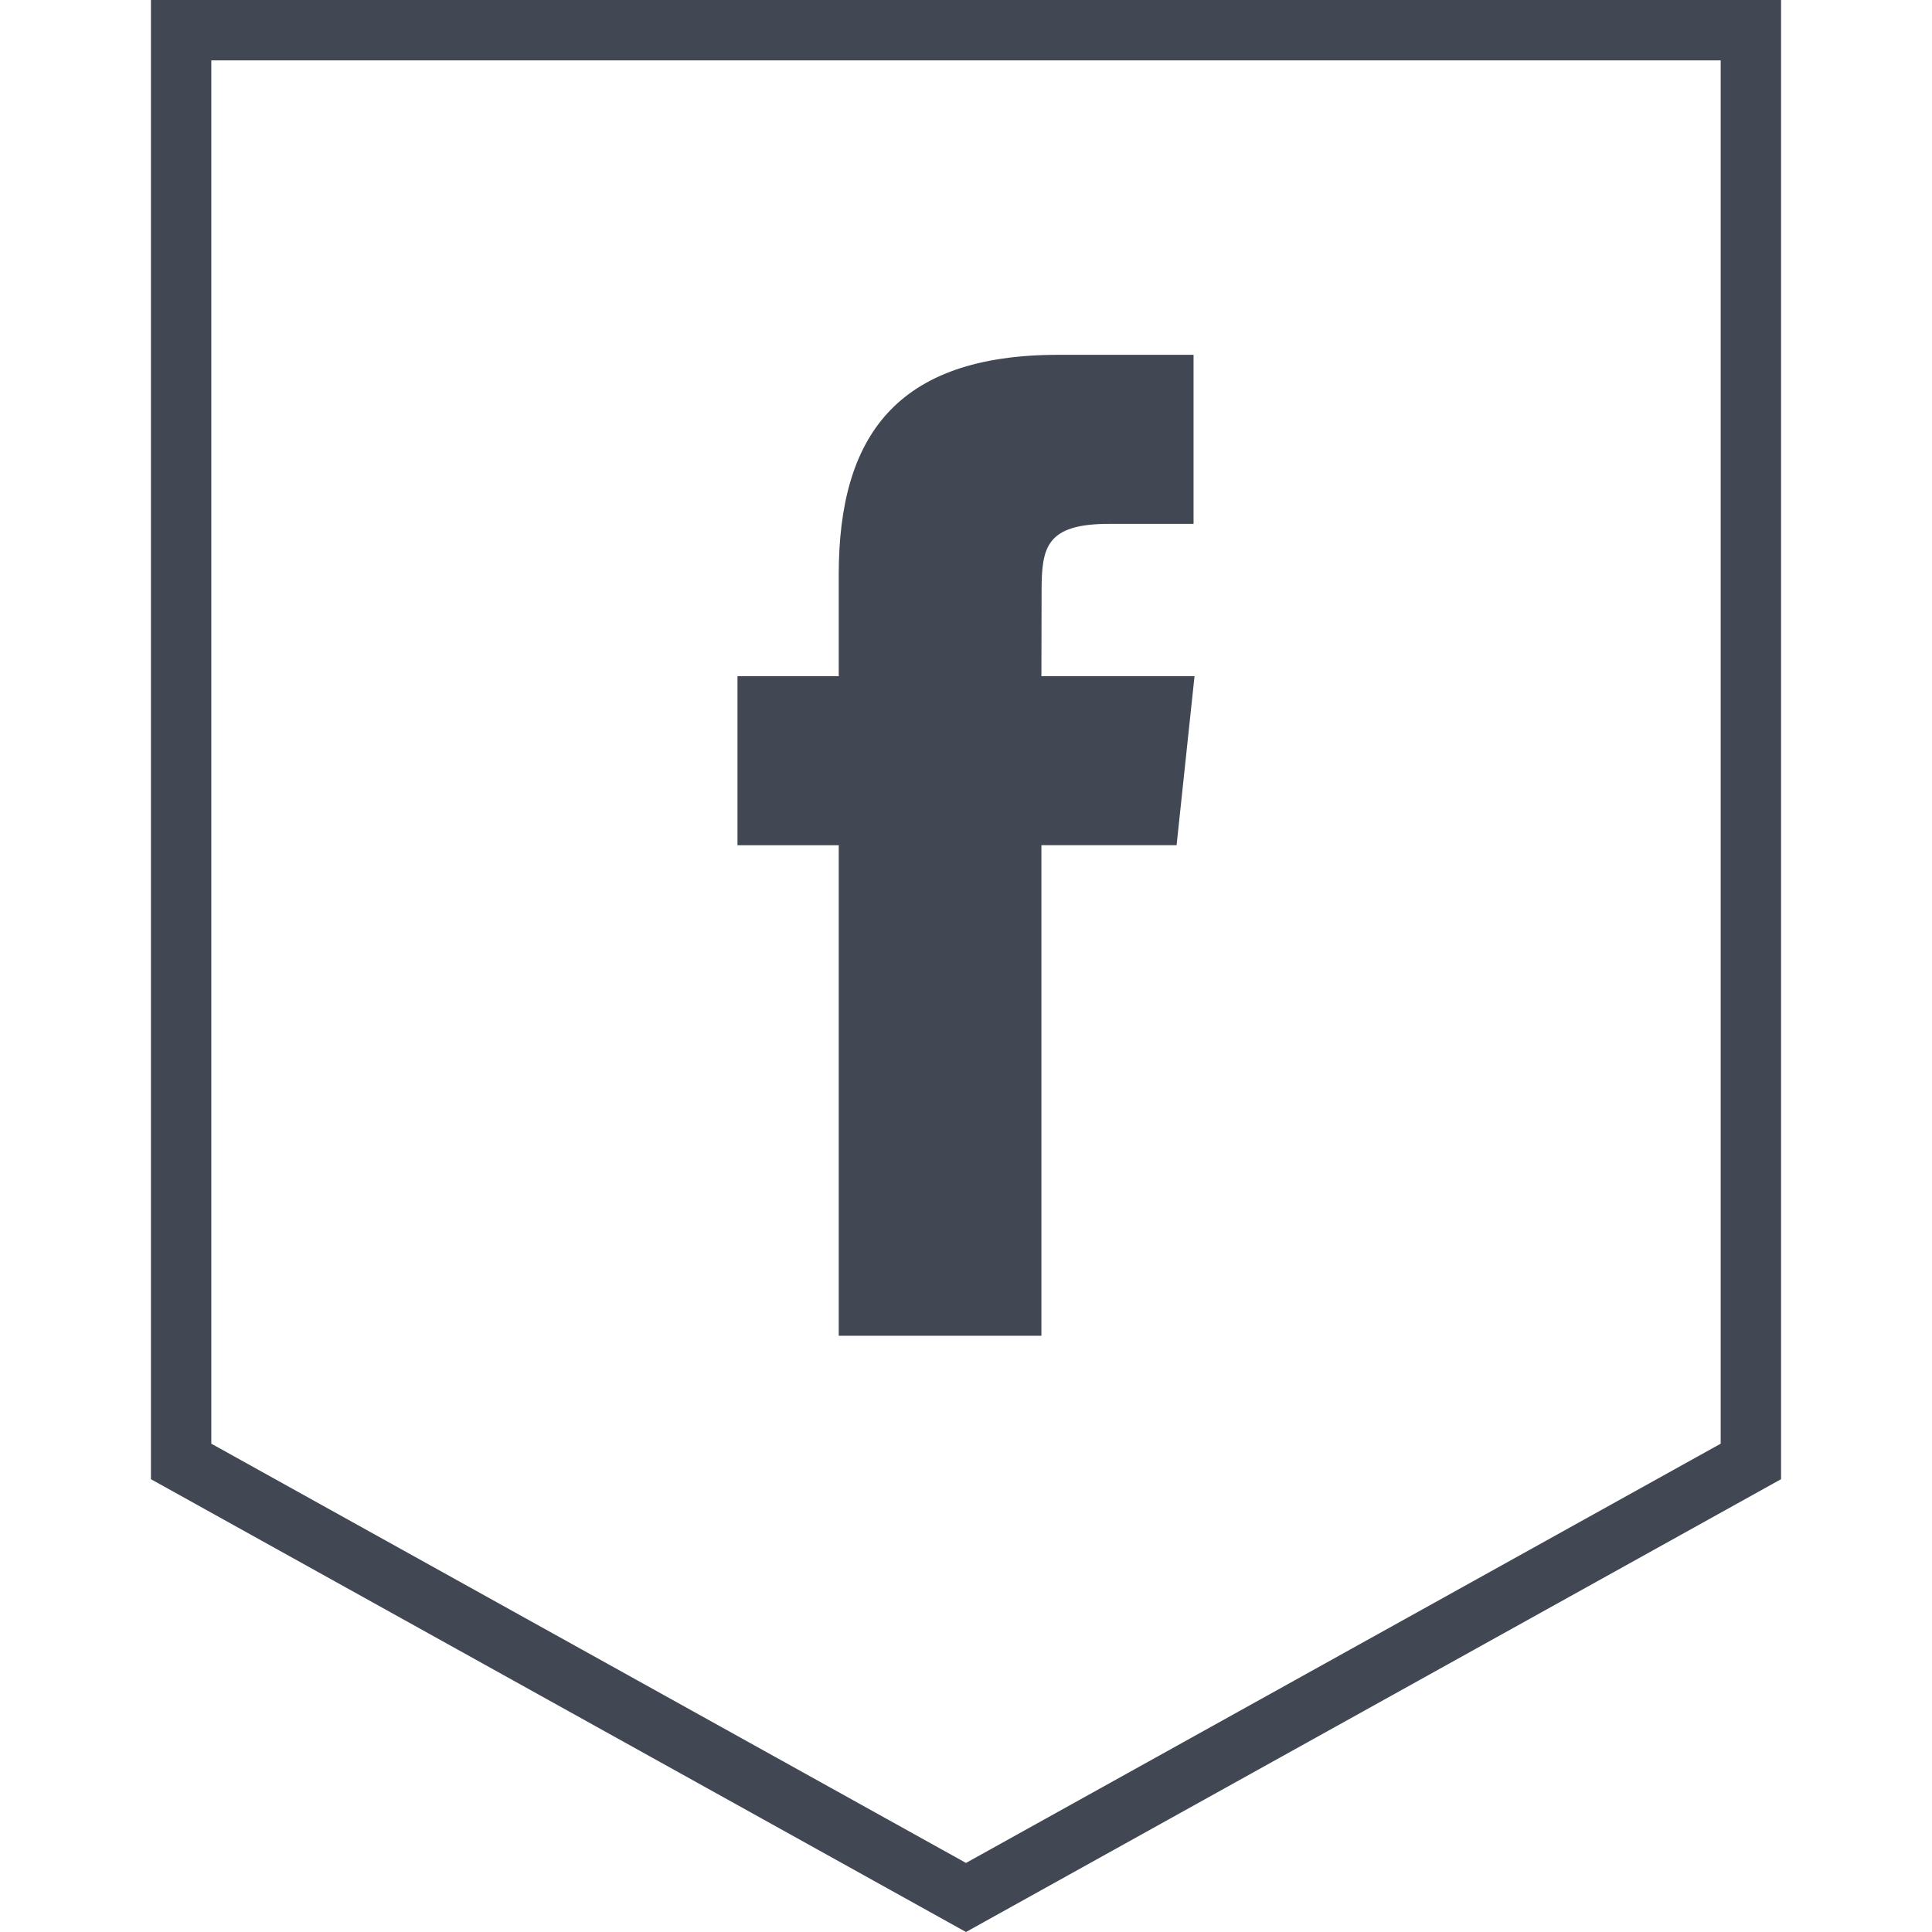
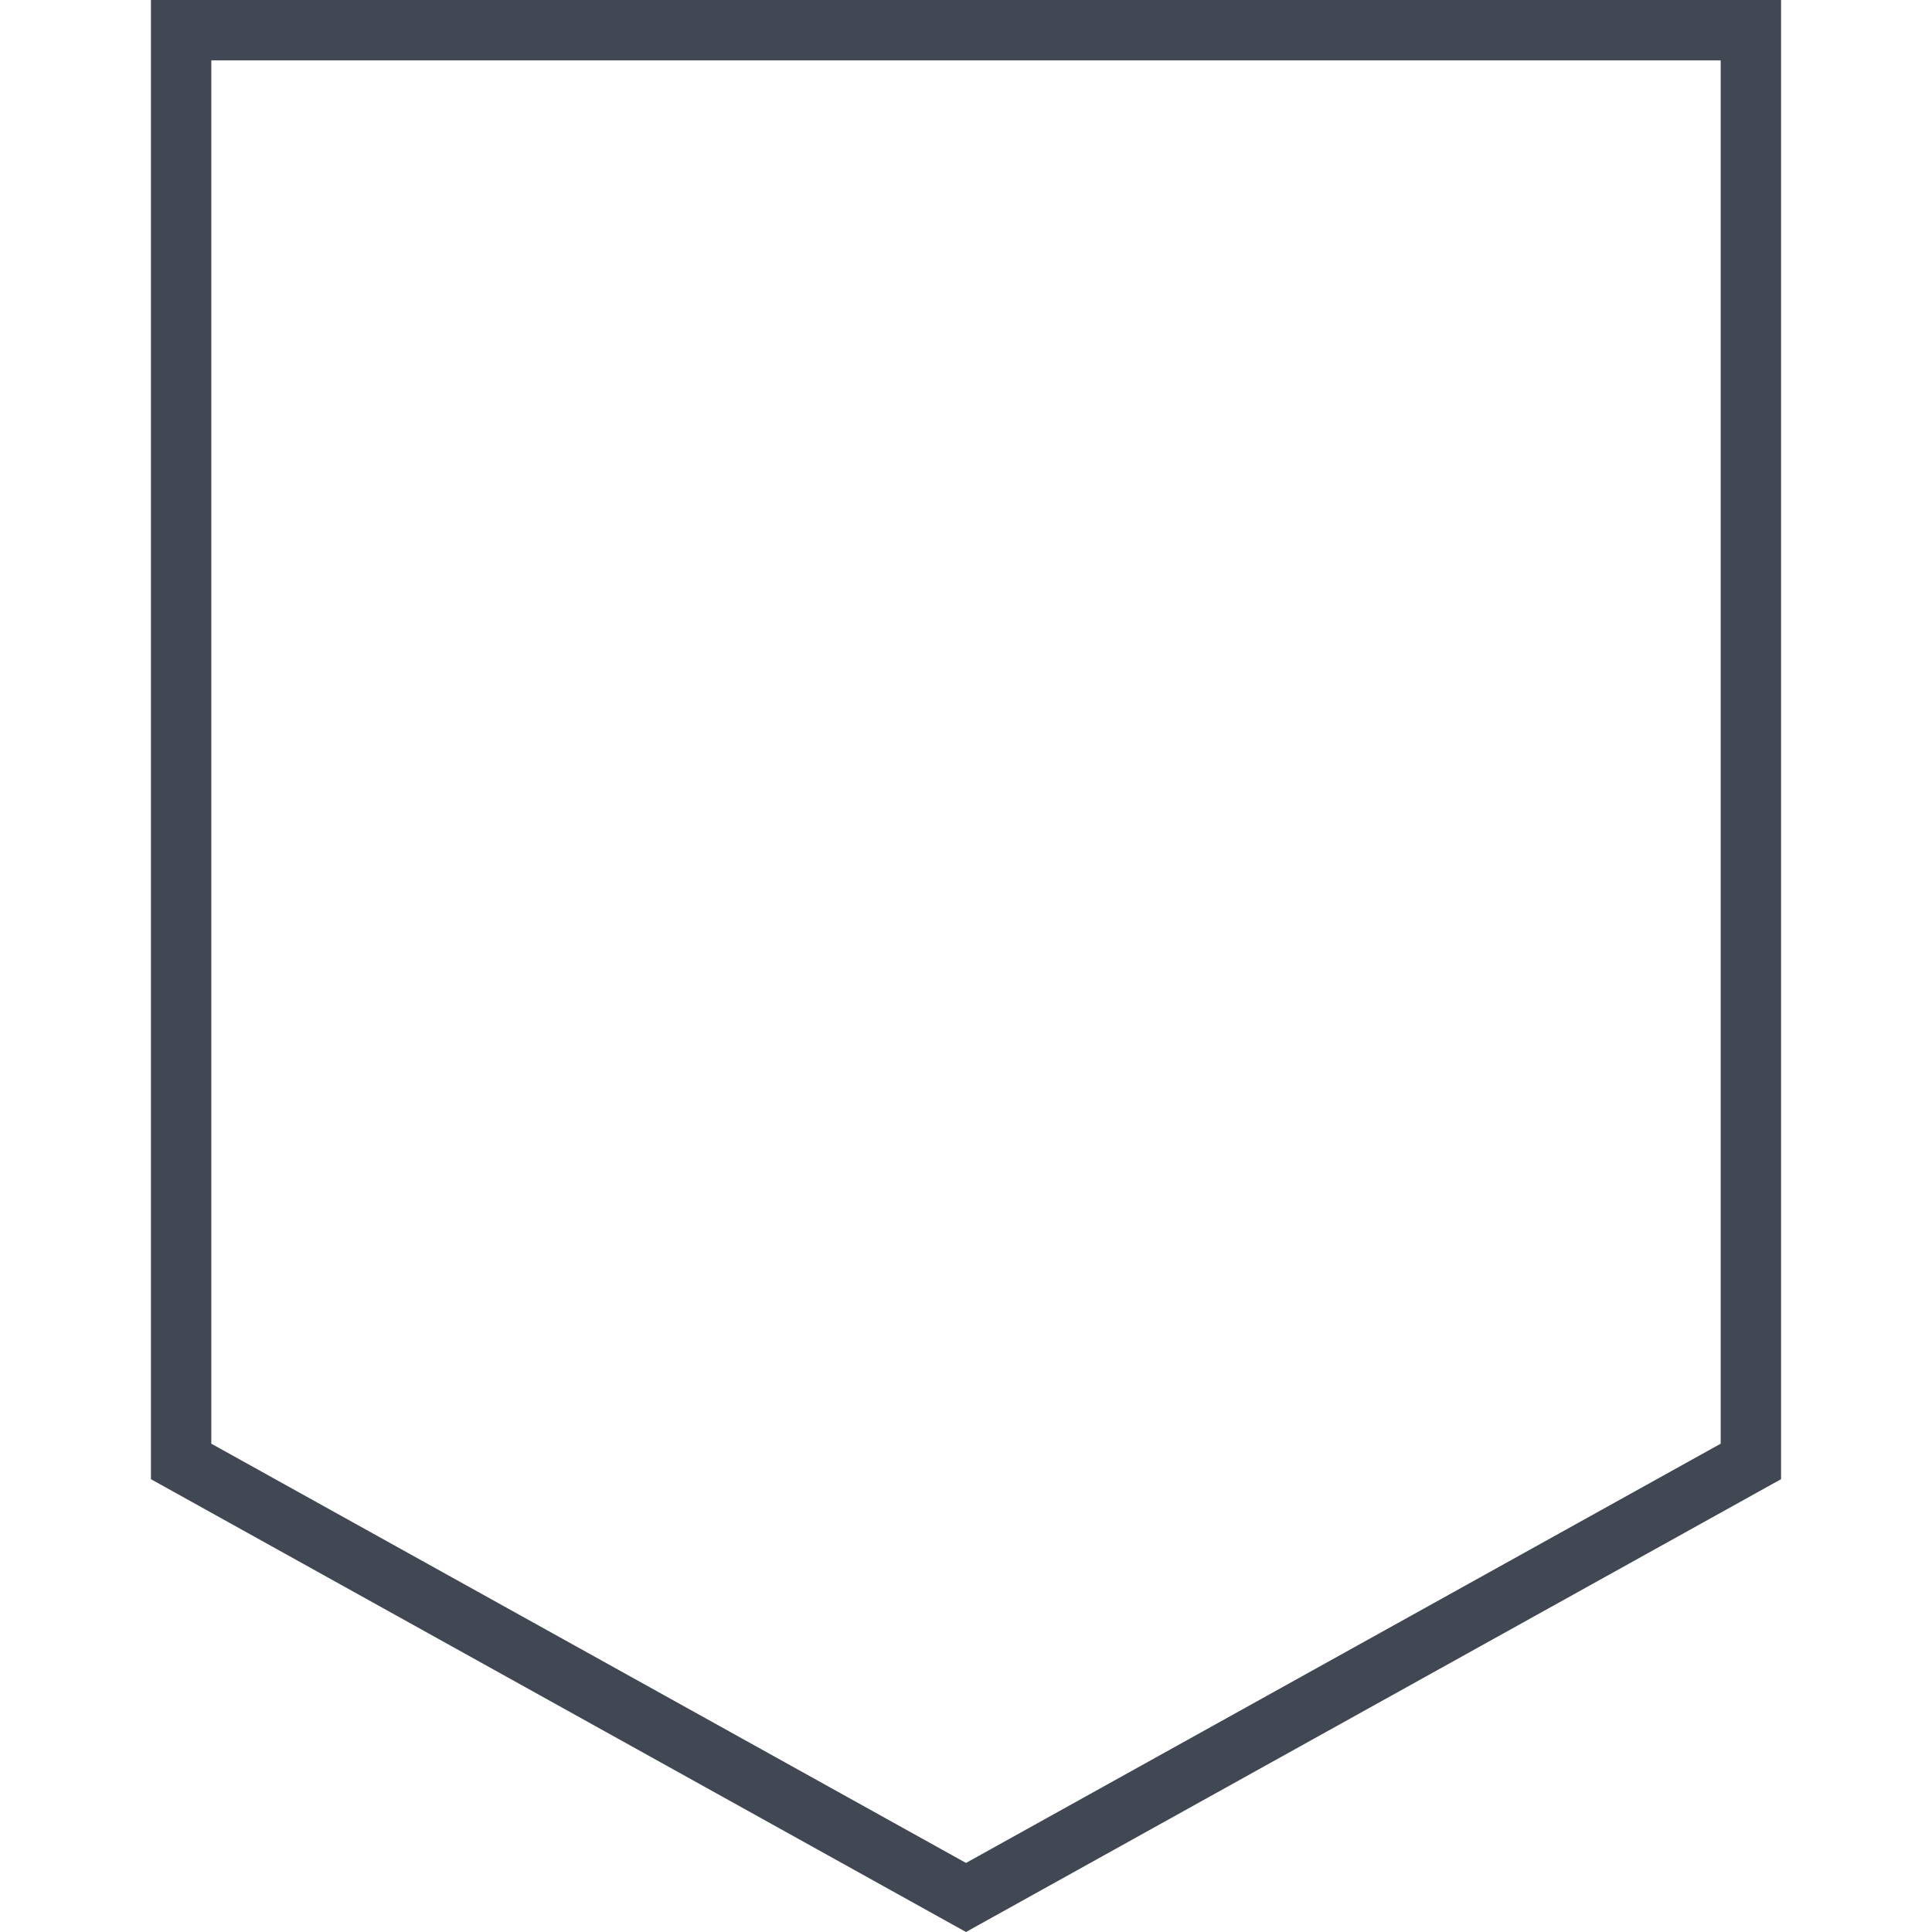
<svg xmlns="http://www.w3.org/2000/svg" enable-background="new 0 0 32 32" version="1.1" viewBox="0 0 32 32" xml:space="preserve">
  <g id="Layer_4_copy_2">
    <g>
      <path d="M29.5,24.5V0H16H2.5v24.5L16,32L29.5,24.5z M3.5,1H16h12.5v22.912L16,30.856L3.5,23.912V1z" fill="#414753" />
-       <path d="M17.249,22.123v-8.124h2.239l0.297-2.799h-2.536l0.003-1.402c0-0.73,0.07-1.121,1.117-1.121h1.4v-2.8    h-2.24c-2.69,0-3.637,1.358-3.637,3.642V11.2h-1.677V14h1.677v8.124H17.249z" fill="#414753" />
    </g>
  </g>
</svg>